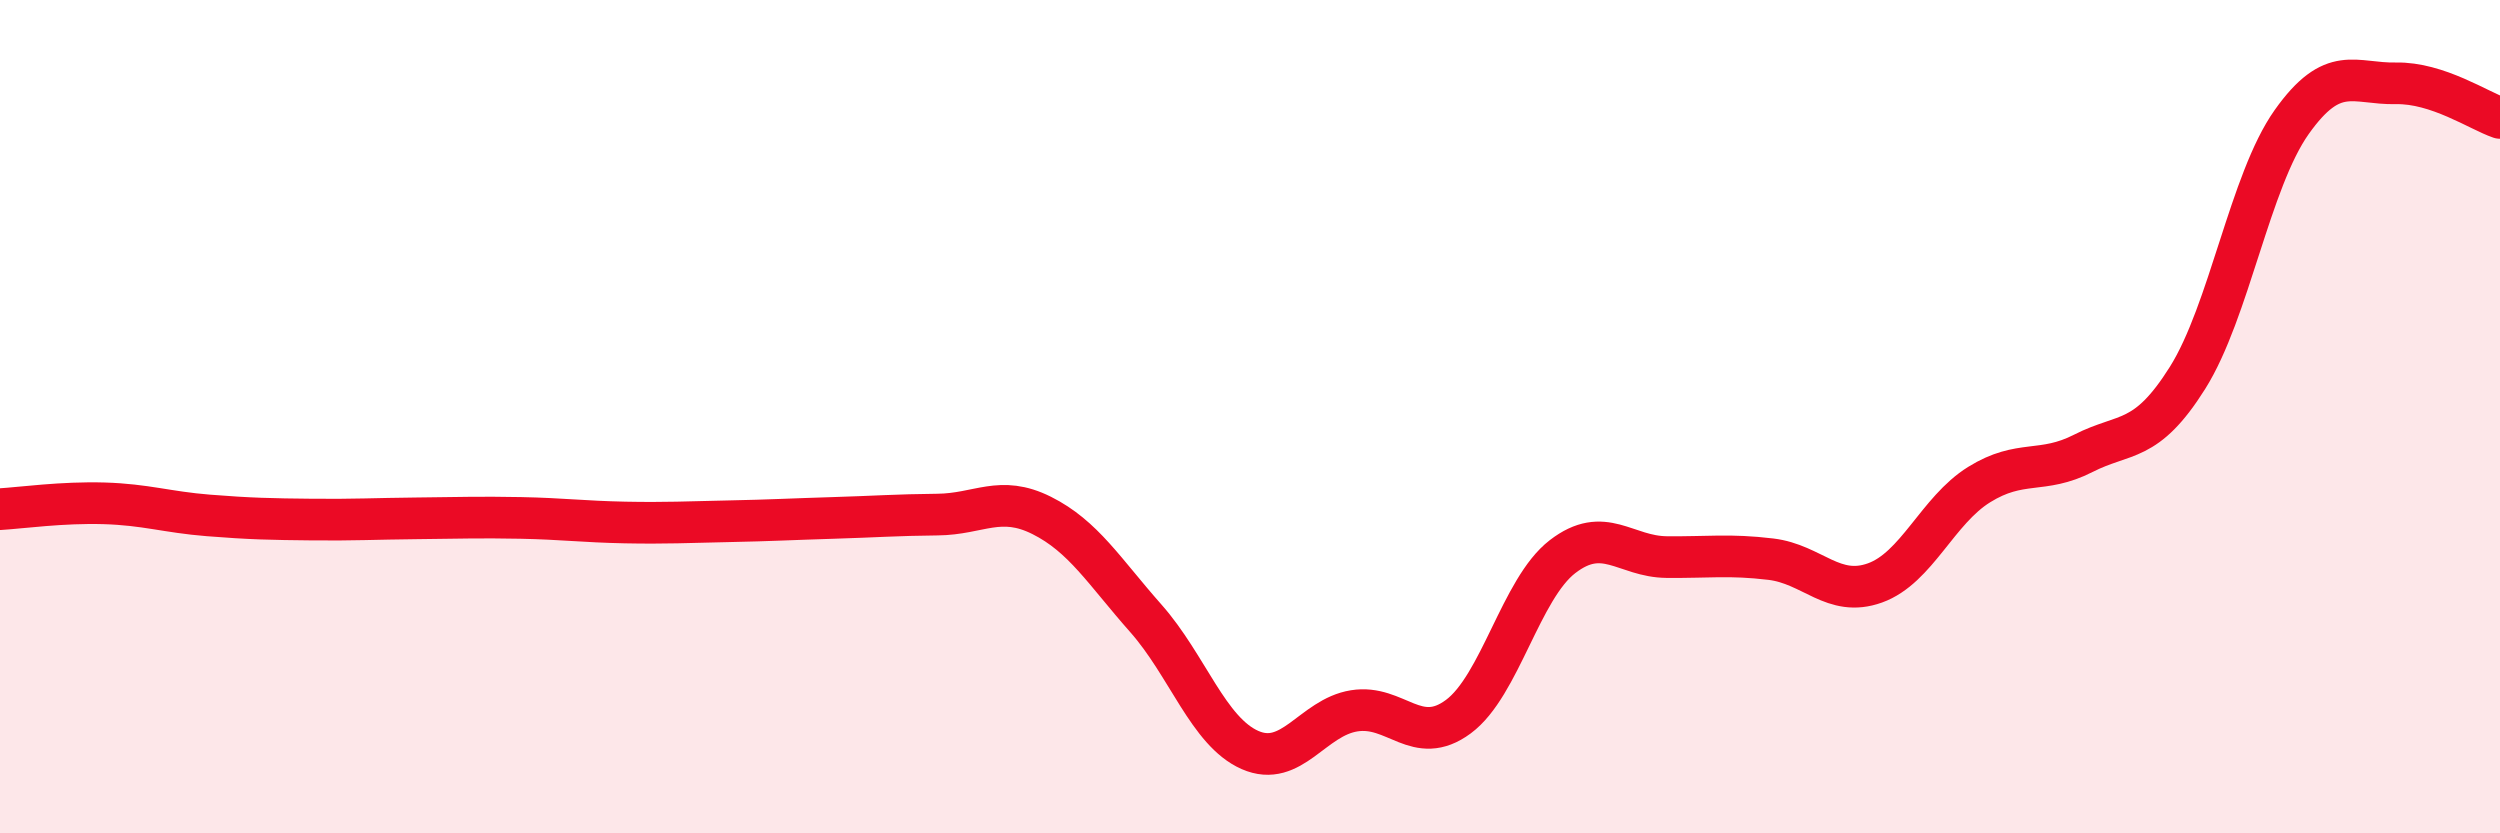
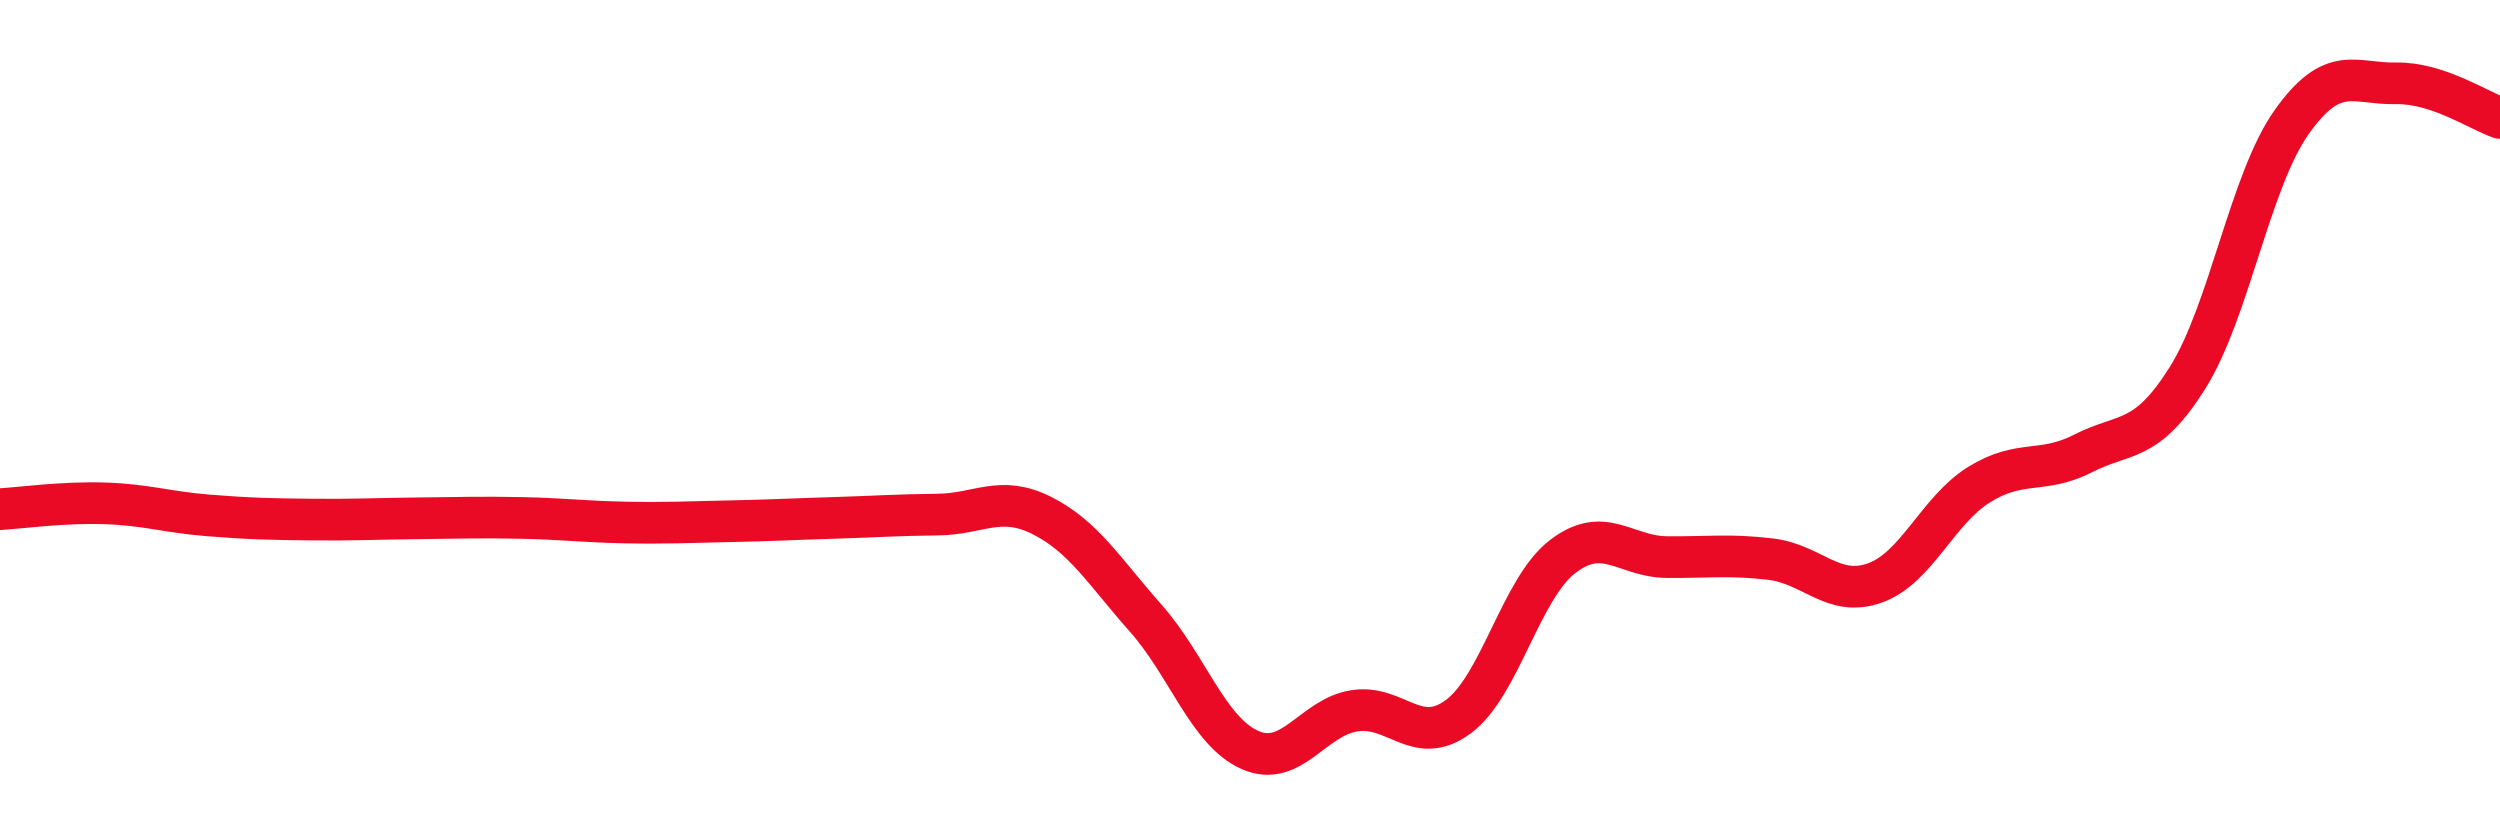
<svg xmlns="http://www.w3.org/2000/svg" width="60" height="20" viewBox="0 0 60 20">
-   <path d="M 0,12.22 C 0.5,12.19 1.5,12.05 2.5,12.08 C 3.5,12.11 4,12.29 5,12.37 C 6,12.45 6.5,12.46 7.5,12.47 C 8.5,12.48 9,12.45 10,12.44 C 11,12.43 11.5,12.41 12.5,12.43 C 13.5,12.45 14,12.52 15,12.54 C 16,12.56 16.5,12.53 17.5,12.51 C 18.5,12.49 19,12.46 20,12.43 C 21,12.4 21.5,12.36 22.5,12.35 C 23.5,12.34 24,11.87 25,12.37 C 26,12.87 26.5,13.71 27.5,14.84 C 28.5,15.97 29,17.56 30,18 C 31,18.44 31.5,17.22 32.5,17.06 C 33.5,16.9 34,17.94 35,17.2 C 36,16.46 36.5,14.13 37.5,13.36 C 38.5,12.59 39,13.36 40,13.37 C 41,13.38 41.5,13.3 42.5,13.42 C 43.5,13.54 44,14.35 45,13.99 C 46,13.63 46.5,12.25 47.5,11.63 C 48.5,11.01 49,11.39 50,10.88 C 51,10.37 51.5,10.66 52.5,9.07 C 53.5,7.48 54,4.34 55,2.93 C 56,1.52 56.5,2.02 57.5,2 C 58.5,1.98 59.5,2.66 60,2.83L60 20L0 20Z" fill="#EB0A25" opacity="0.1" stroke-linecap="round" stroke-linejoin="round" />
  <path d="M 0,12.22 C 0.5,12.19 1.5,12.05 2.5,12.08 C 3.5,12.11 4,12.29 5,12.37 C 6,12.45 6.5,12.46 7.5,12.47 C 8.5,12.48 9,12.45 10,12.44 C 11,12.43 11.5,12.41 12.5,12.43 C 13.5,12.45 14,12.52 15,12.54 C 16,12.56 16.5,12.53 17.5,12.51 C 18.5,12.49 19,12.46 20,12.43 C 21,12.4 21.5,12.36 22.5,12.35 C 23.5,12.34 24,11.87 25,12.37 C 26,12.87 26.5,13.71 27.5,14.84 C 28.5,15.97 29,17.56 30,18 C 31,18.44 31.5,17.22 32.5,17.06 C 33.5,16.9 34,17.94 35,17.2 C 36,16.46 36.5,14.13 37.5,13.36 C 38.5,12.59 39,13.36 40,13.37 C 41,13.38 41.5,13.3 42.5,13.42 C 43.5,13.54 44,14.35 45,13.99 C 46,13.63 46.5,12.25 47.5,11.63 C 48.5,11.01 49,11.39 50,10.88 C 51,10.37 51.5,10.66 52.5,9.07 C 53.5,7.48 54,4.34 55,2.93 C 56,1.52 56.5,2.02 57.5,2 C 58.5,1.98 59.5,2.66 60,2.83" stroke="#EB0A25" stroke-width="1" fill="none" stroke-linecap="round" stroke-linejoin="round" />
</svg>